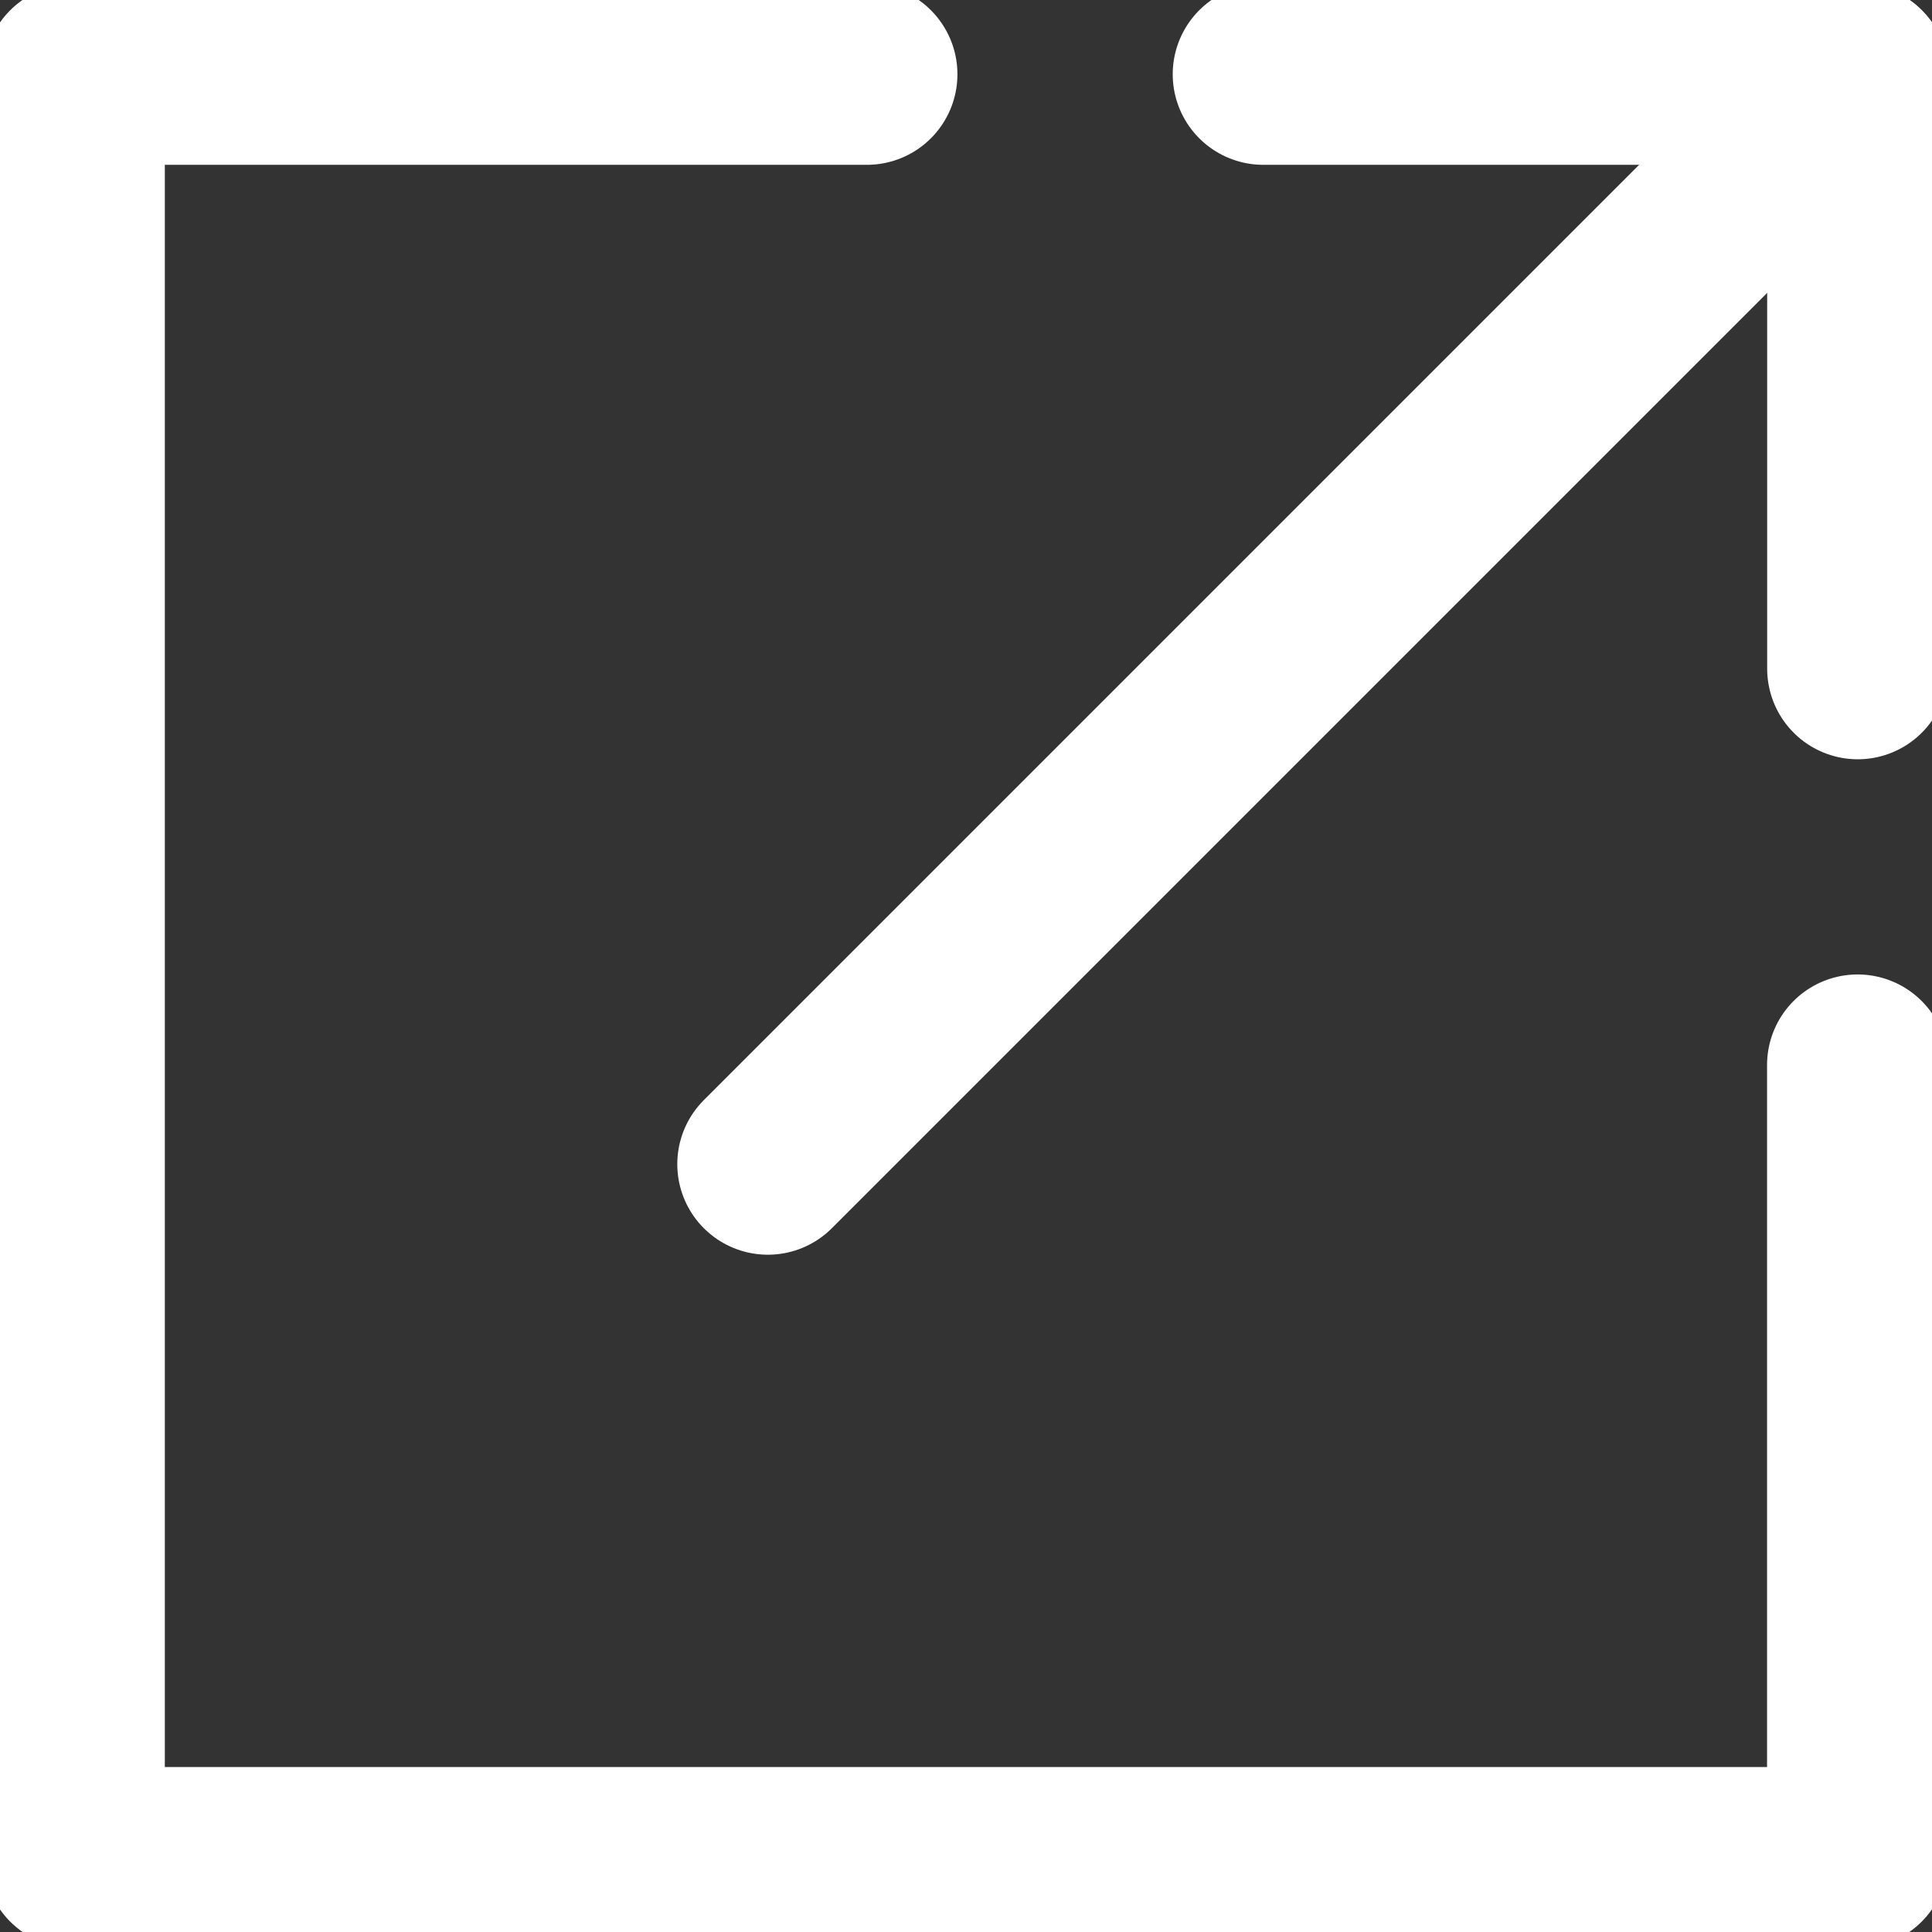
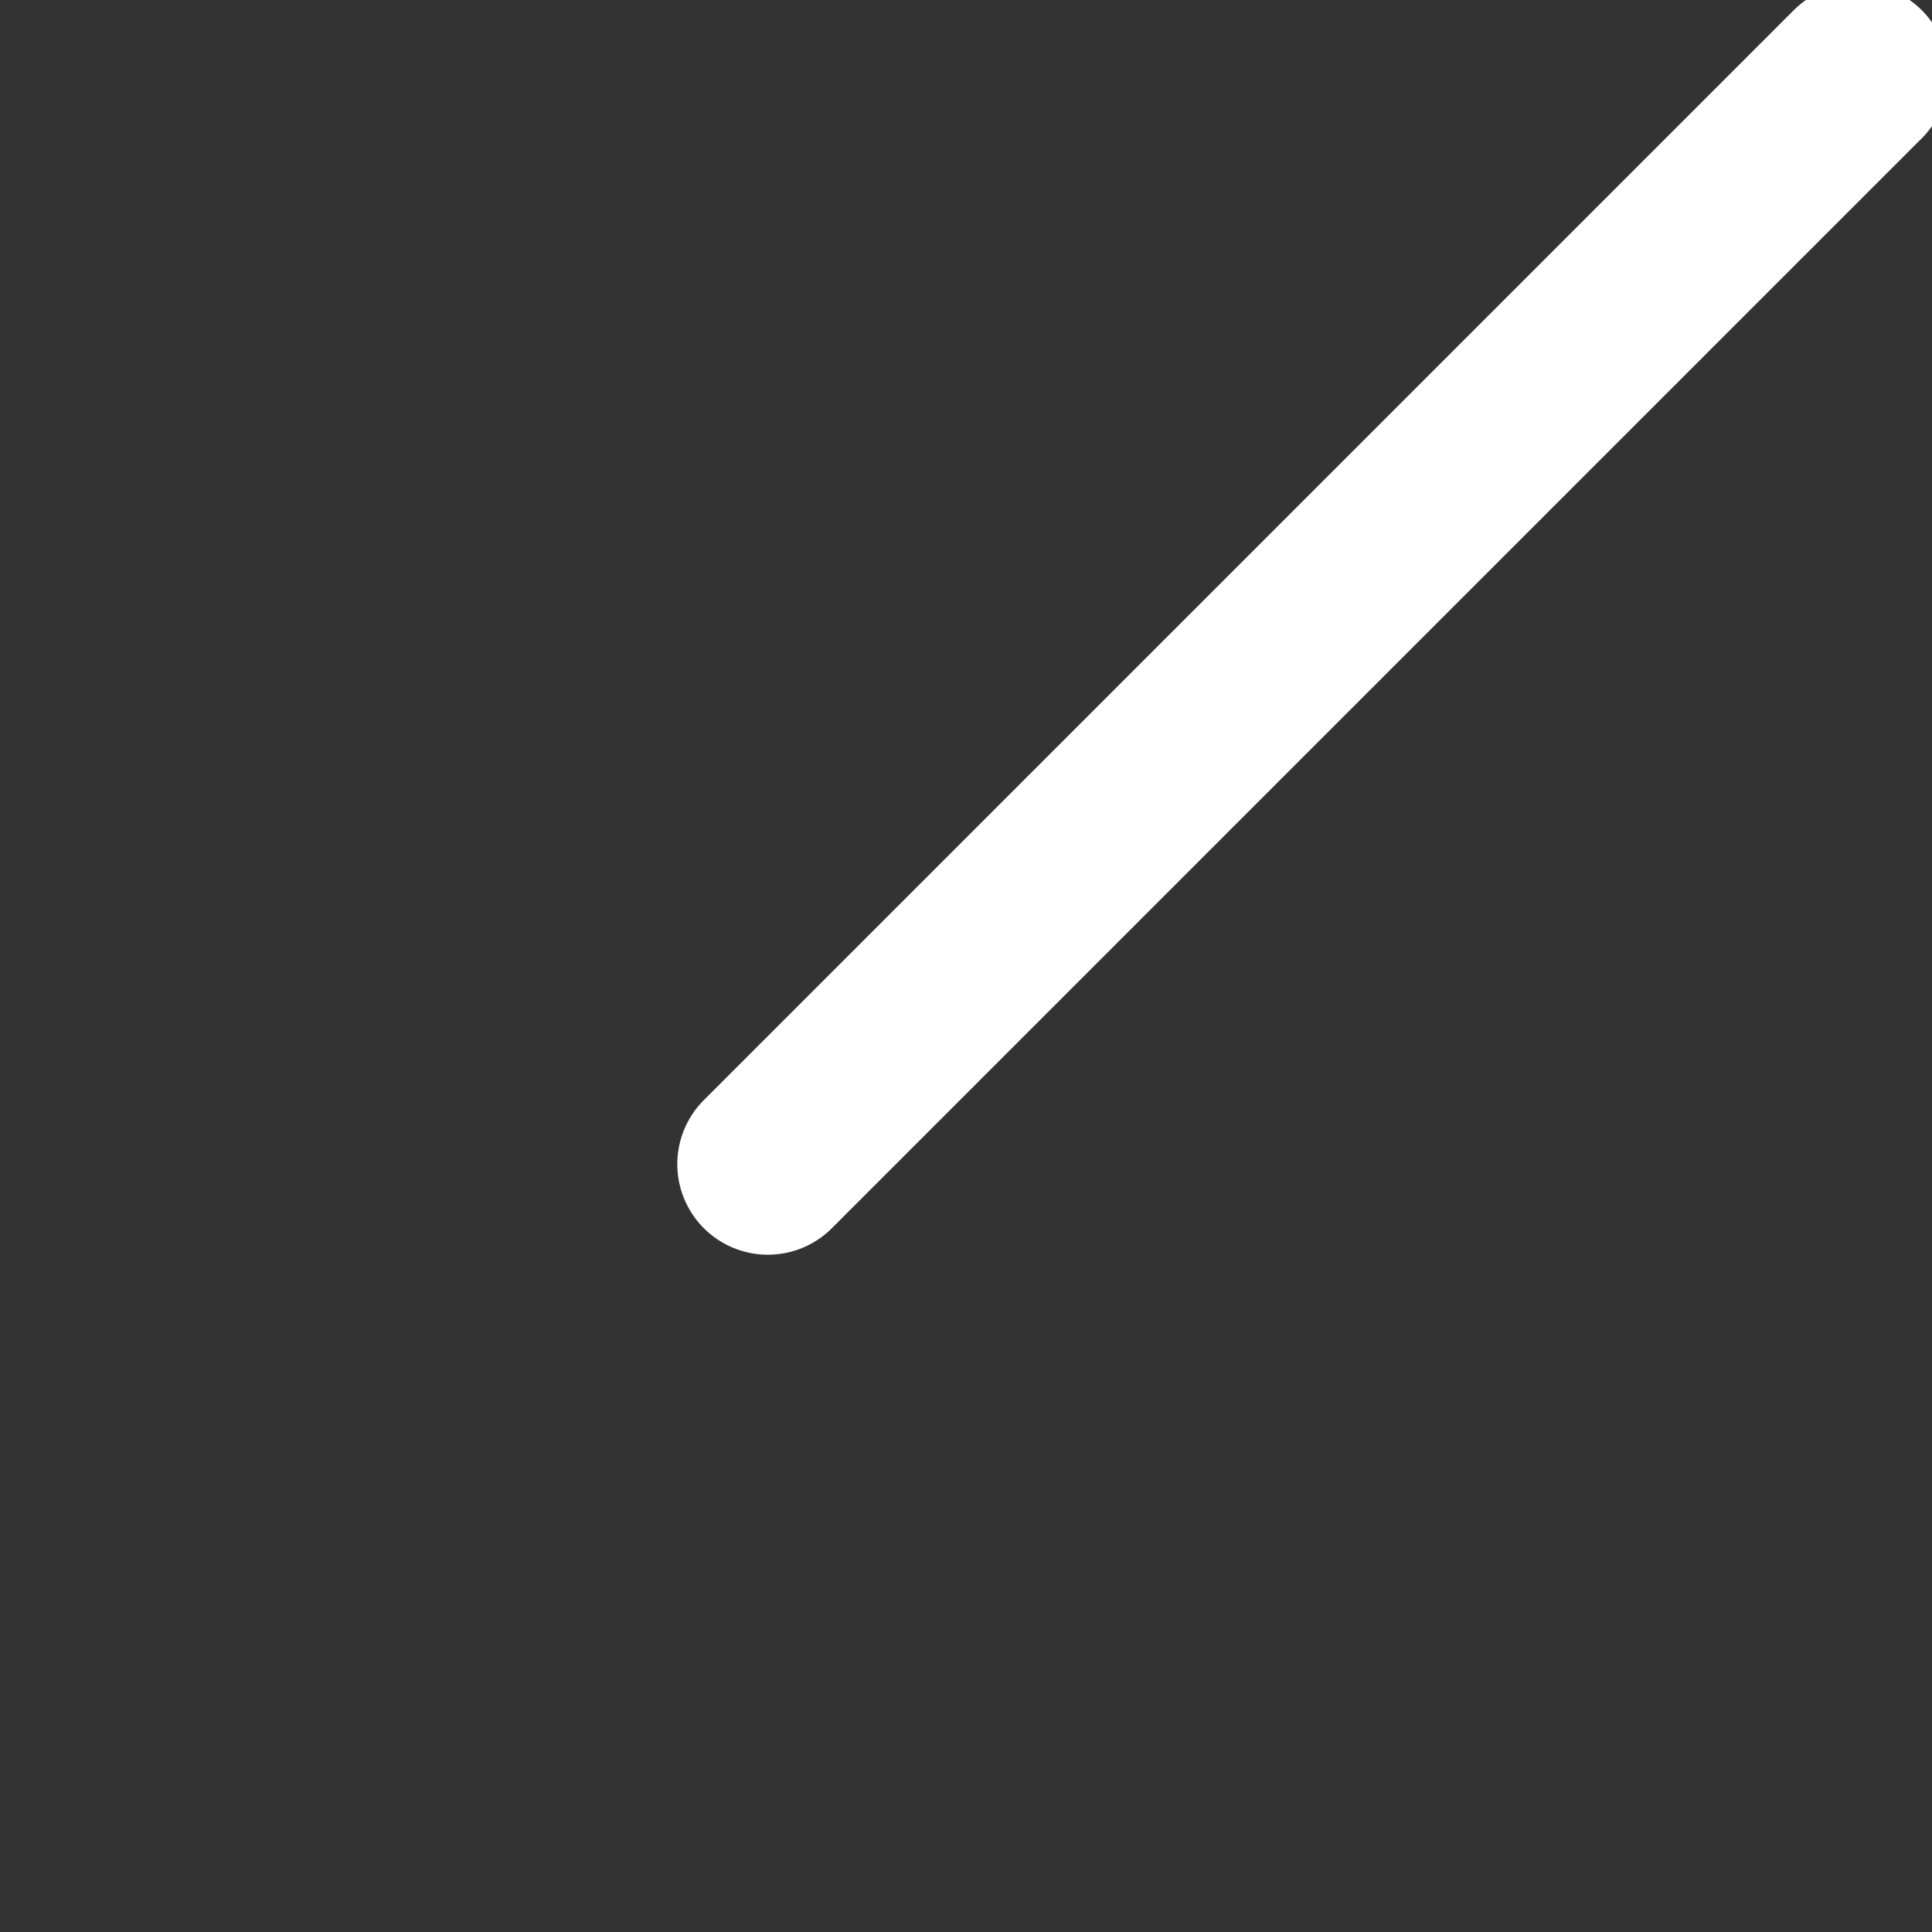
<svg xmlns="http://www.w3.org/2000/svg" width="16" height="16" viewBox="0 0 16 16" fill="none">
  <rect x="0" y="0" width="16" height="16" fill="#333333" stroke="none" />
  <g clip-path="url(#clip0_3140_36167)">
-     <path d="M15.384 8.82V15.384H0.615V0.615H7.179" stroke="white" stroke-width="1.5" stroke-linecap="round" stroke-linejoin="round" />
-     <path d="M10.462 0.615H15.385V5.538" stroke="white" stroke-width="1.5" stroke-linecap="round" stroke-linejoin="round" />
    <path d="M15.385 0.615L6.359 9.641" stroke="white" stroke-width="1.5" stroke-miterlimit="10" stroke-linecap="round" />
  </g>
  <defs>
    <clipPath id="clip0_3140_36167">
      <rect width="16" height="16" fill="white" />
    </clipPath>
  </defs>
</svg>